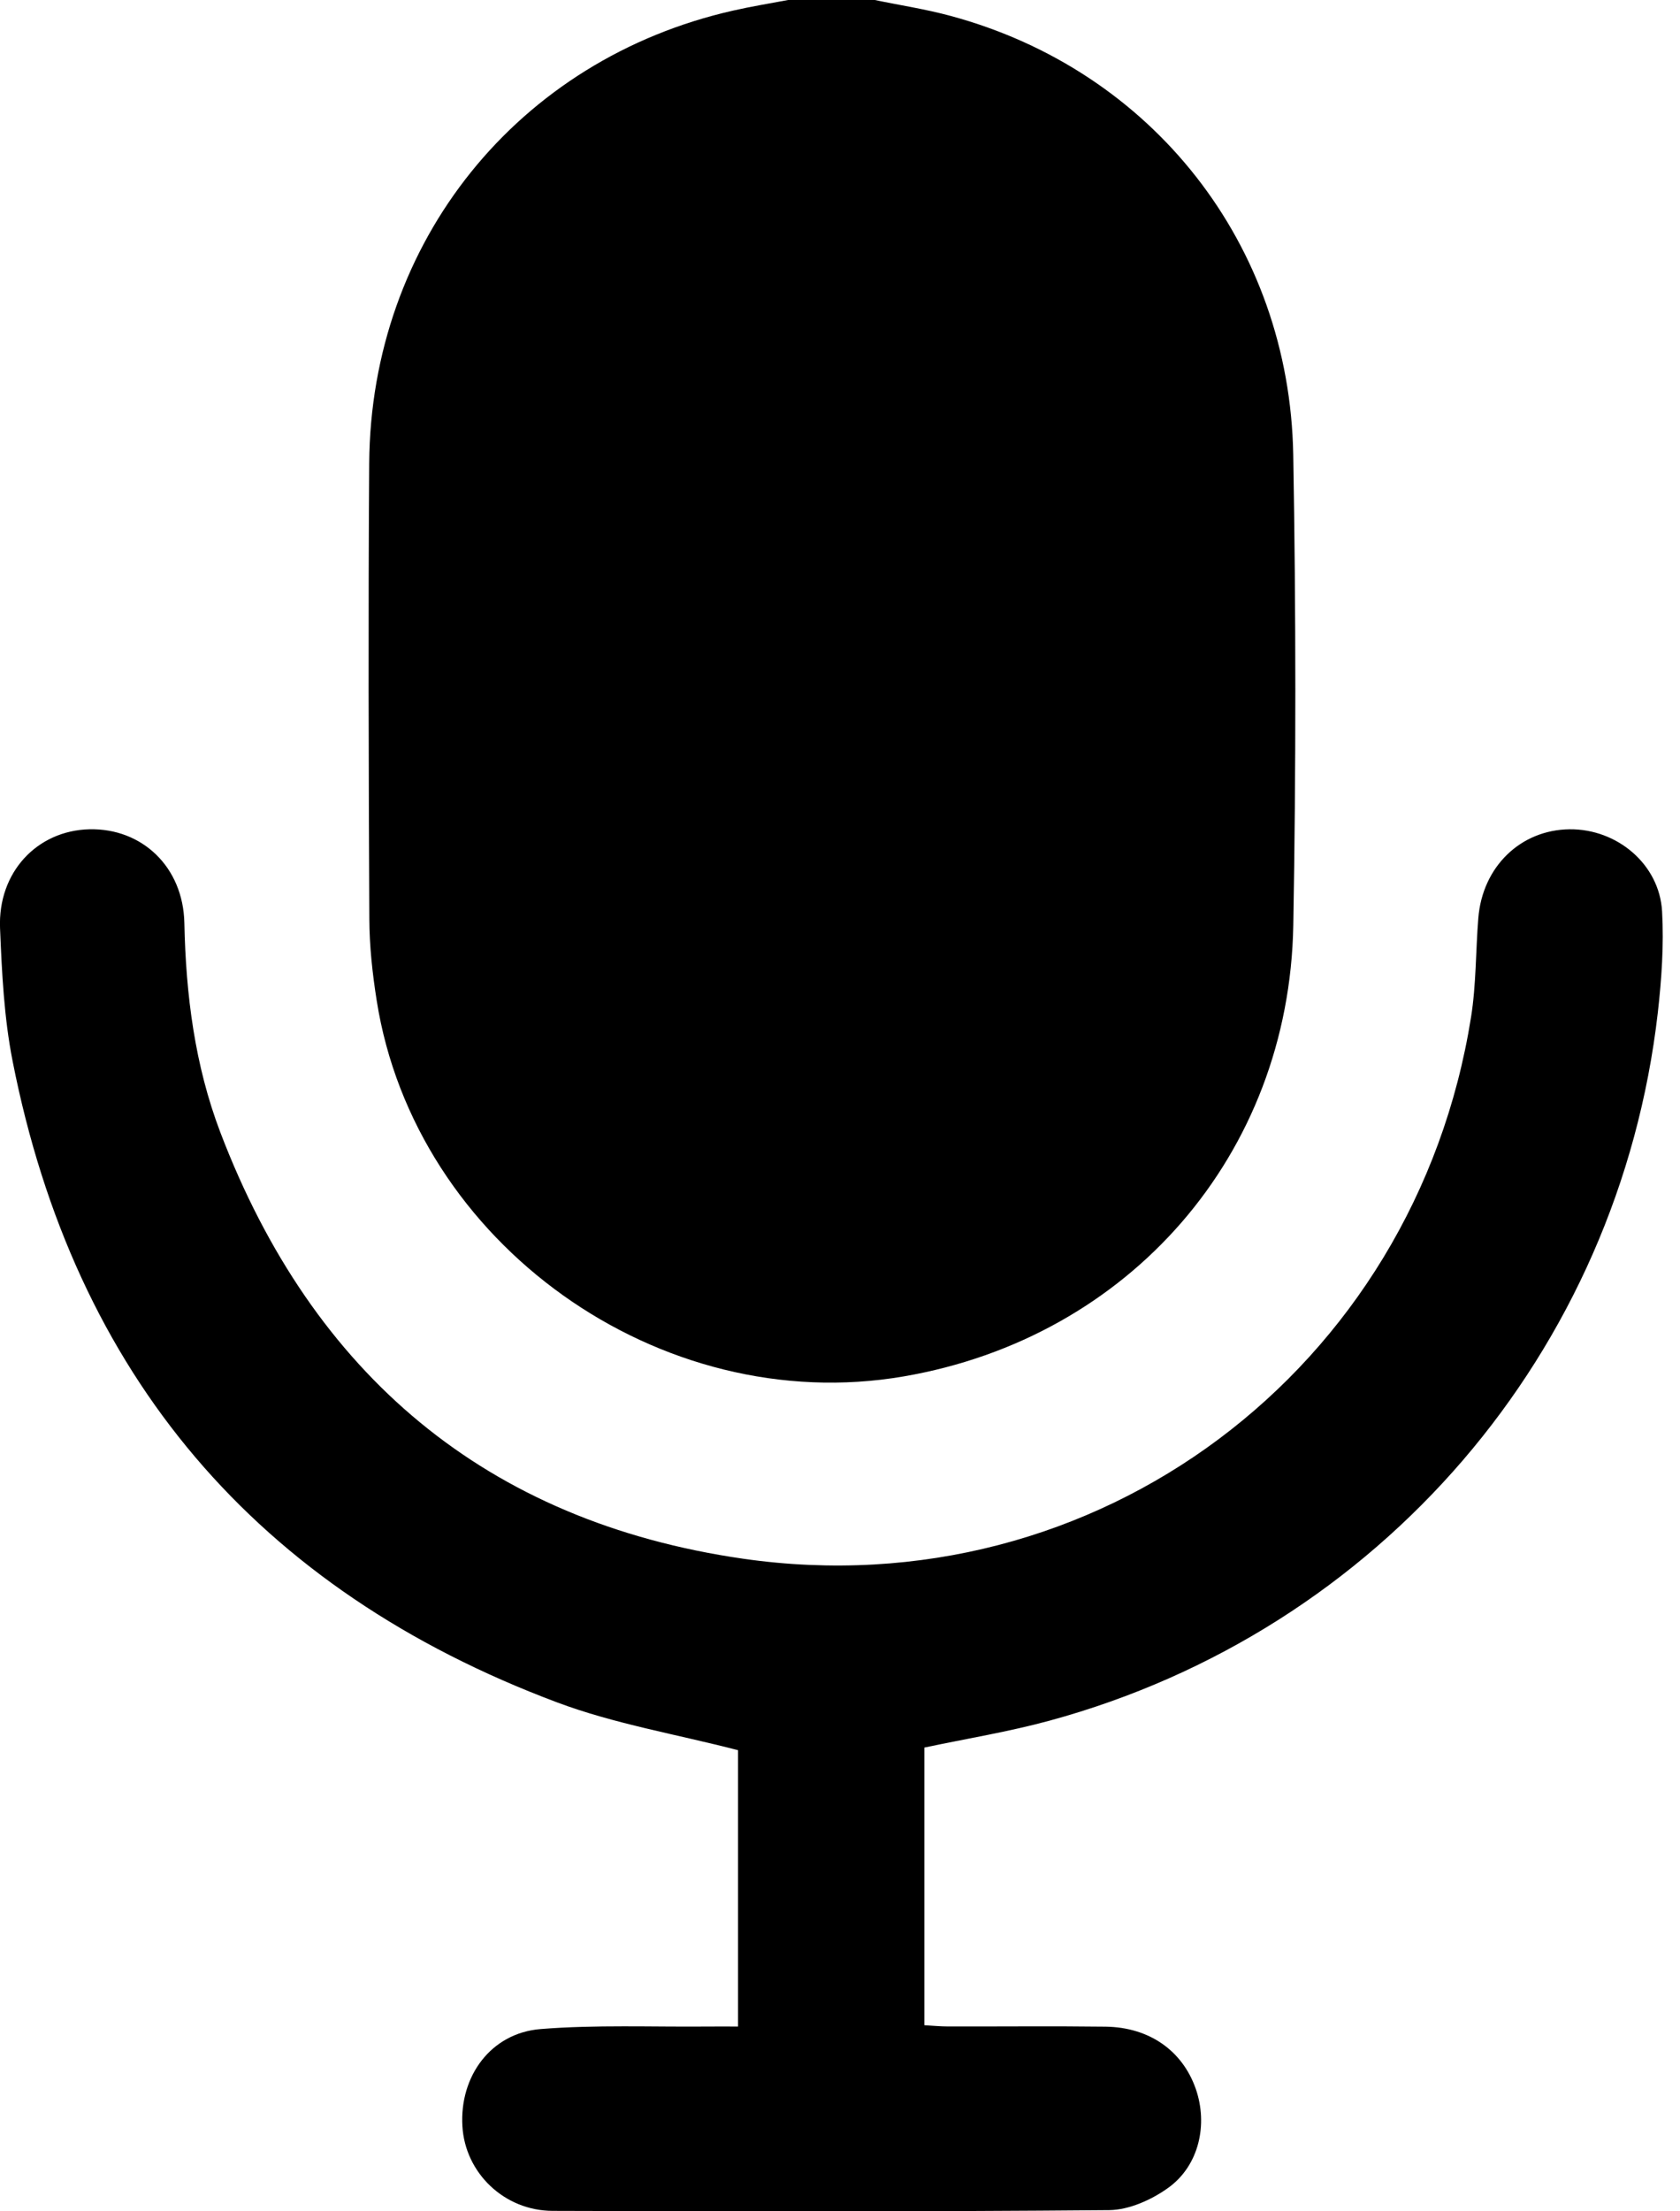
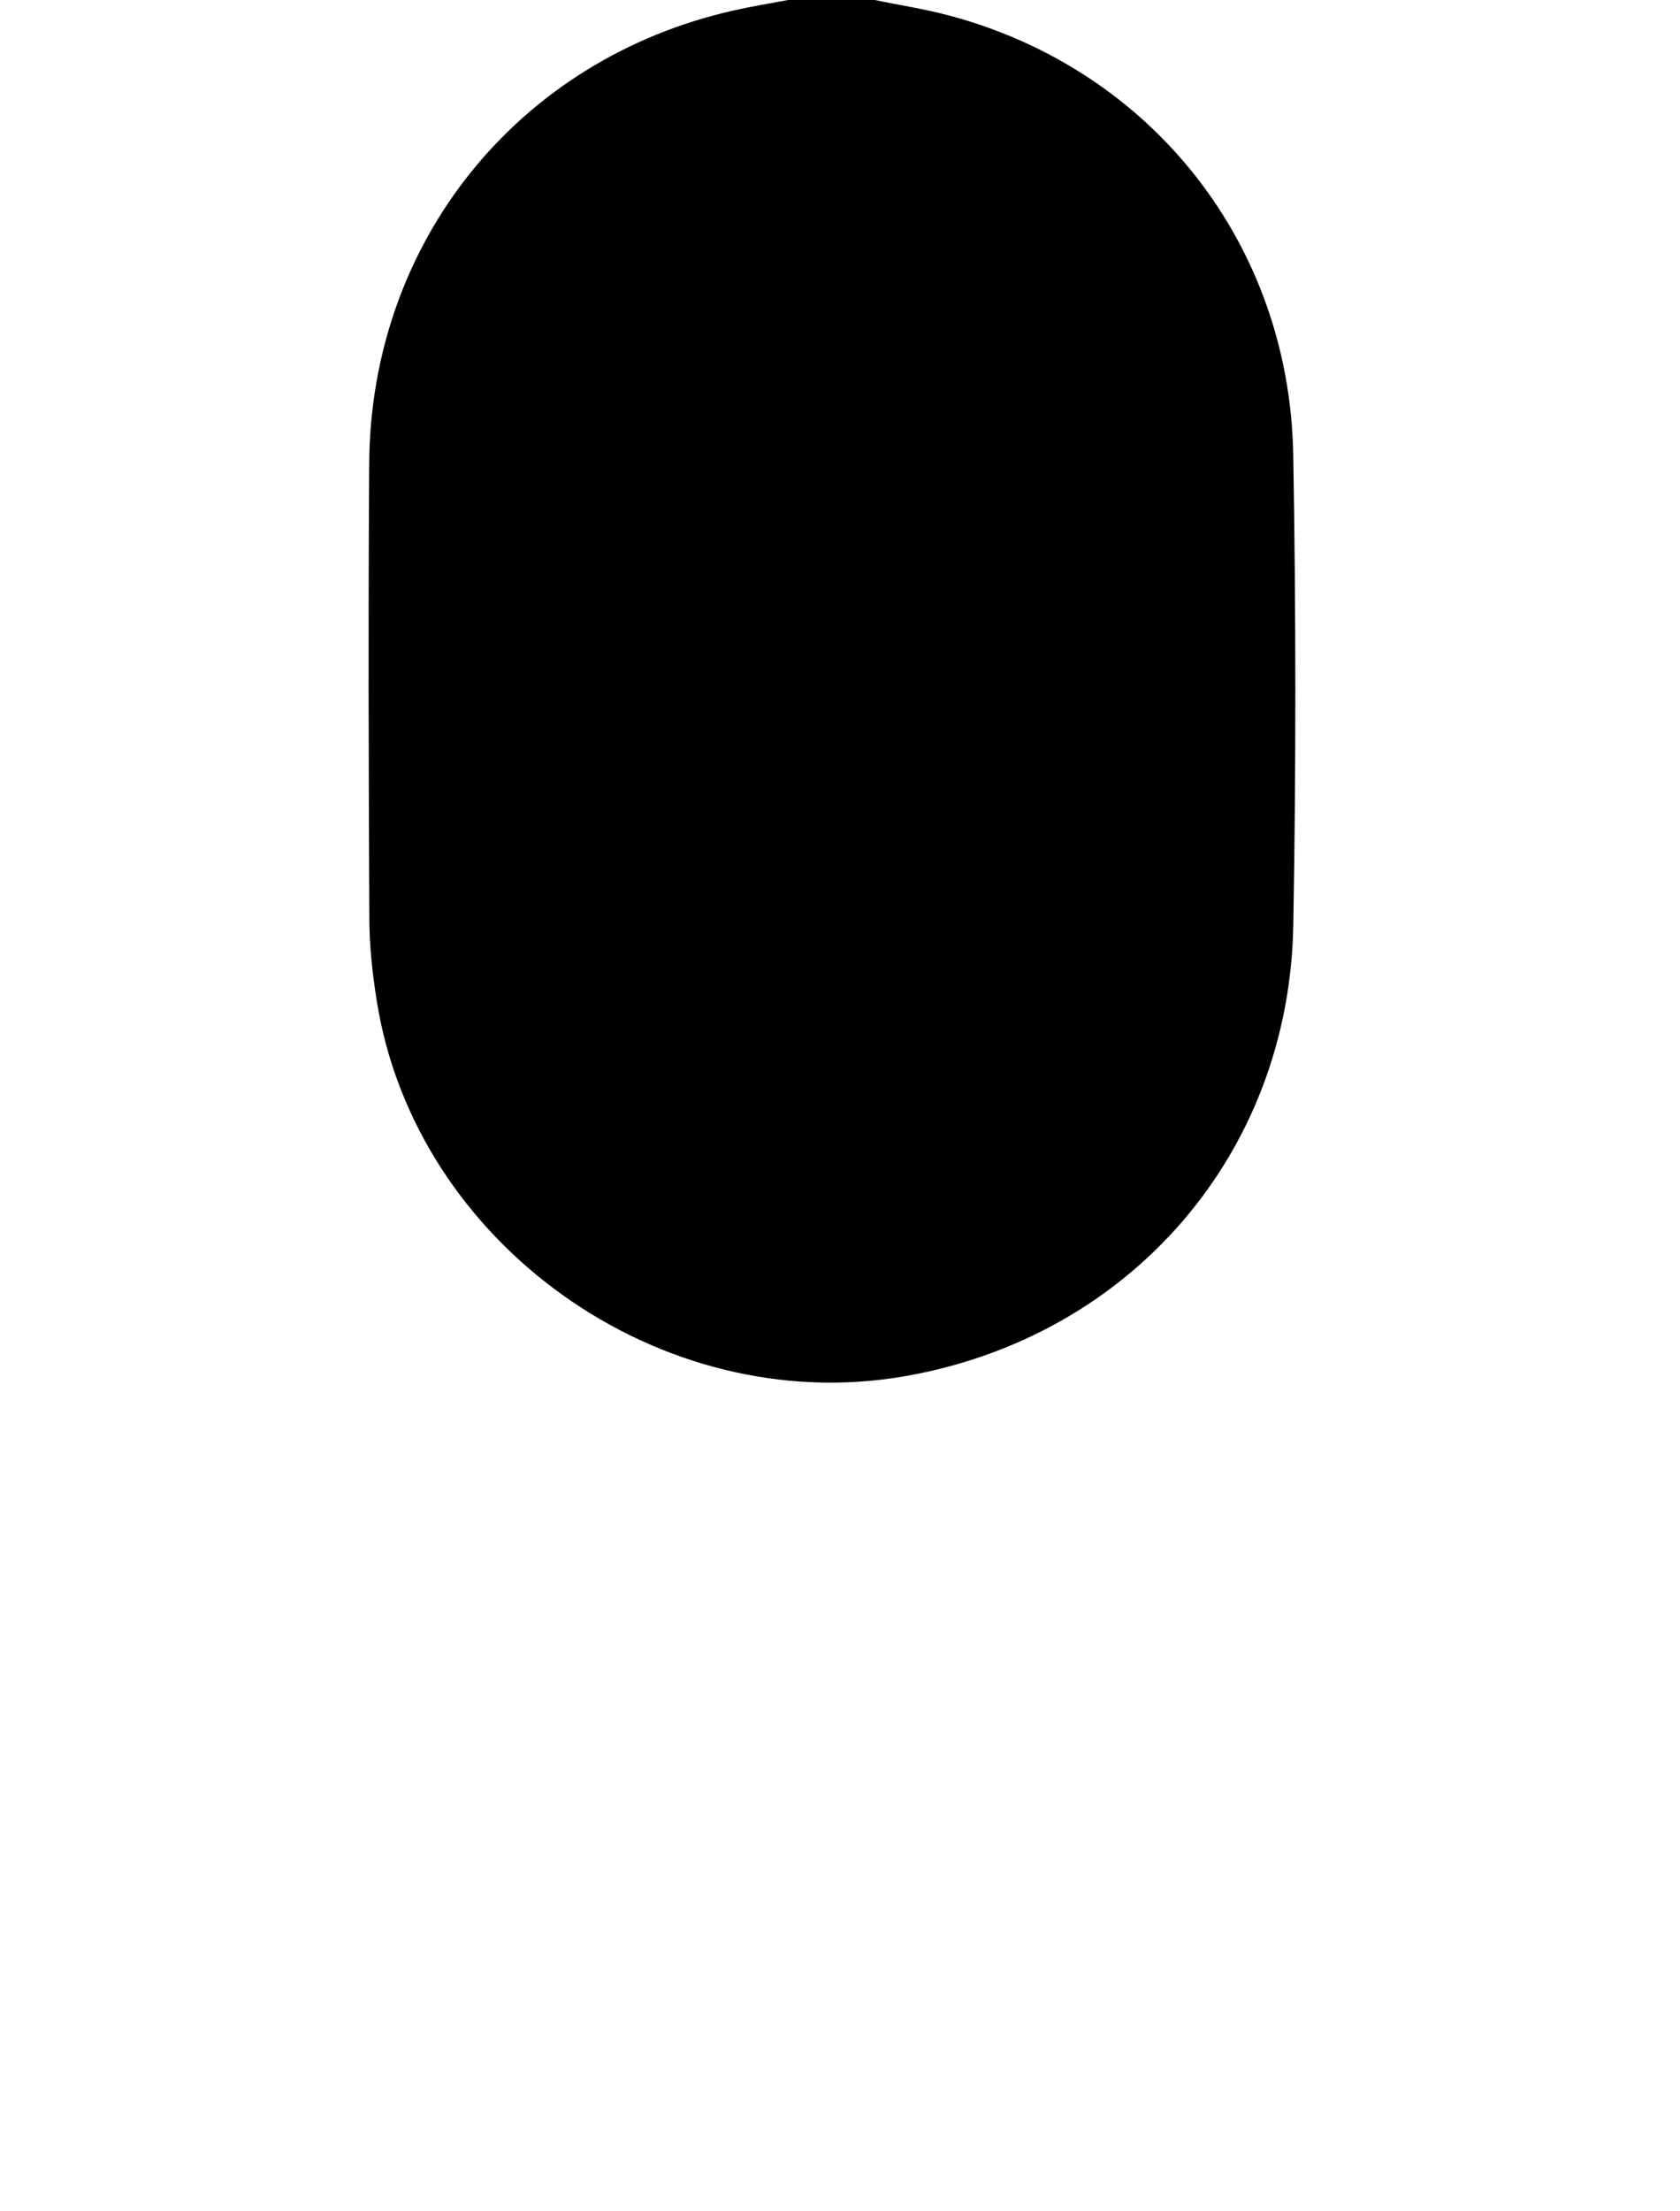
<svg xmlns="http://www.w3.org/2000/svg" width="38" height="50" viewBox="0 0 38 50" fill="none">
  <g clip-path="url(#clip0_34_43)">
    <path d="M19.786 0C20.358 0.119 20.939 0.207 21.503 0.36C26.061 1.59 29.167 5.521 29.252 10.282C29.314 13.828 29.316 17.376 29.253 20.923C29.16 26.11 25.547 30.244 20.441 31.122C14.926 32.069 9.385 28.122 8.52 22.62C8.424 22.011 8.356 21.392 8.354 20.777C8.338 17.344 8.328 13.912 8.351 10.478C8.385 5.463 11.717 1.337 16.585 0.239C16.994 0.146 17.412 0.078 17.826 0C18.479 0 19.133 0 19.786 0Z" fill="black" />
-     <path d="M16.696 39.574C15.301 39.213 13.905 38.981 12.602 38.493C5.807 35.946 1.684 31.097 0.285 23.992C0.091 23.008 0.042 21.991 0.001 20.986C-0.05 19.722 0.84 18.779 2.021 18.751C3.213 18.723 4.144 19.602 4.17 20.871C4.204 22.495 4.406 24.088 4.985 25.607C7.071 31.074 10.997 34.408 16.814 35.245C24.808 36.392 32.008 30.966 33.274 22.996C33.391 22.261 33.378 21.505 33.438 20.76C33.532 19.595 34.395 18.763 35.503 18.751C36.578 18.74 37.536 19.543 37.595 20.61C37.637 21.369 37.584 22.14 37.498 22.898C36.616 30.576 31.208 36.871 23.743 38.905C22.819 39.157 21.869 39.311 20.908 39.514V45.792C21.091 45.802 21.262 45.82 21.434 45.82C22.625 45.823 23.818 45.81 25.01 45.825C25.997 45.839 26.743 46.367 27.045 47.225C27.329 48.034 27.122 48.968 26.424 49.469C26.049 49.739 25.542 49.967 25.091 49.973C20.894 50.01 16.697 50.003 12.5 49.99C11.402 49.986 10.52 49.129 10.459 48.075C10.392 46.945 11.104 45.969 12.227 45.879C13.476 45.779 14.738 45.833 15.995 45.822C16.219 45.819 16.442 45.822 16.694 45.822V39.573L16.696 39.574Z" fill="black" />
  </g>
  <defs>
    <clipPath id="clip0_34_43">
      <rect width="37.612" height="50" fill="white" />
    </clipPath>
  </defs>
</svg>